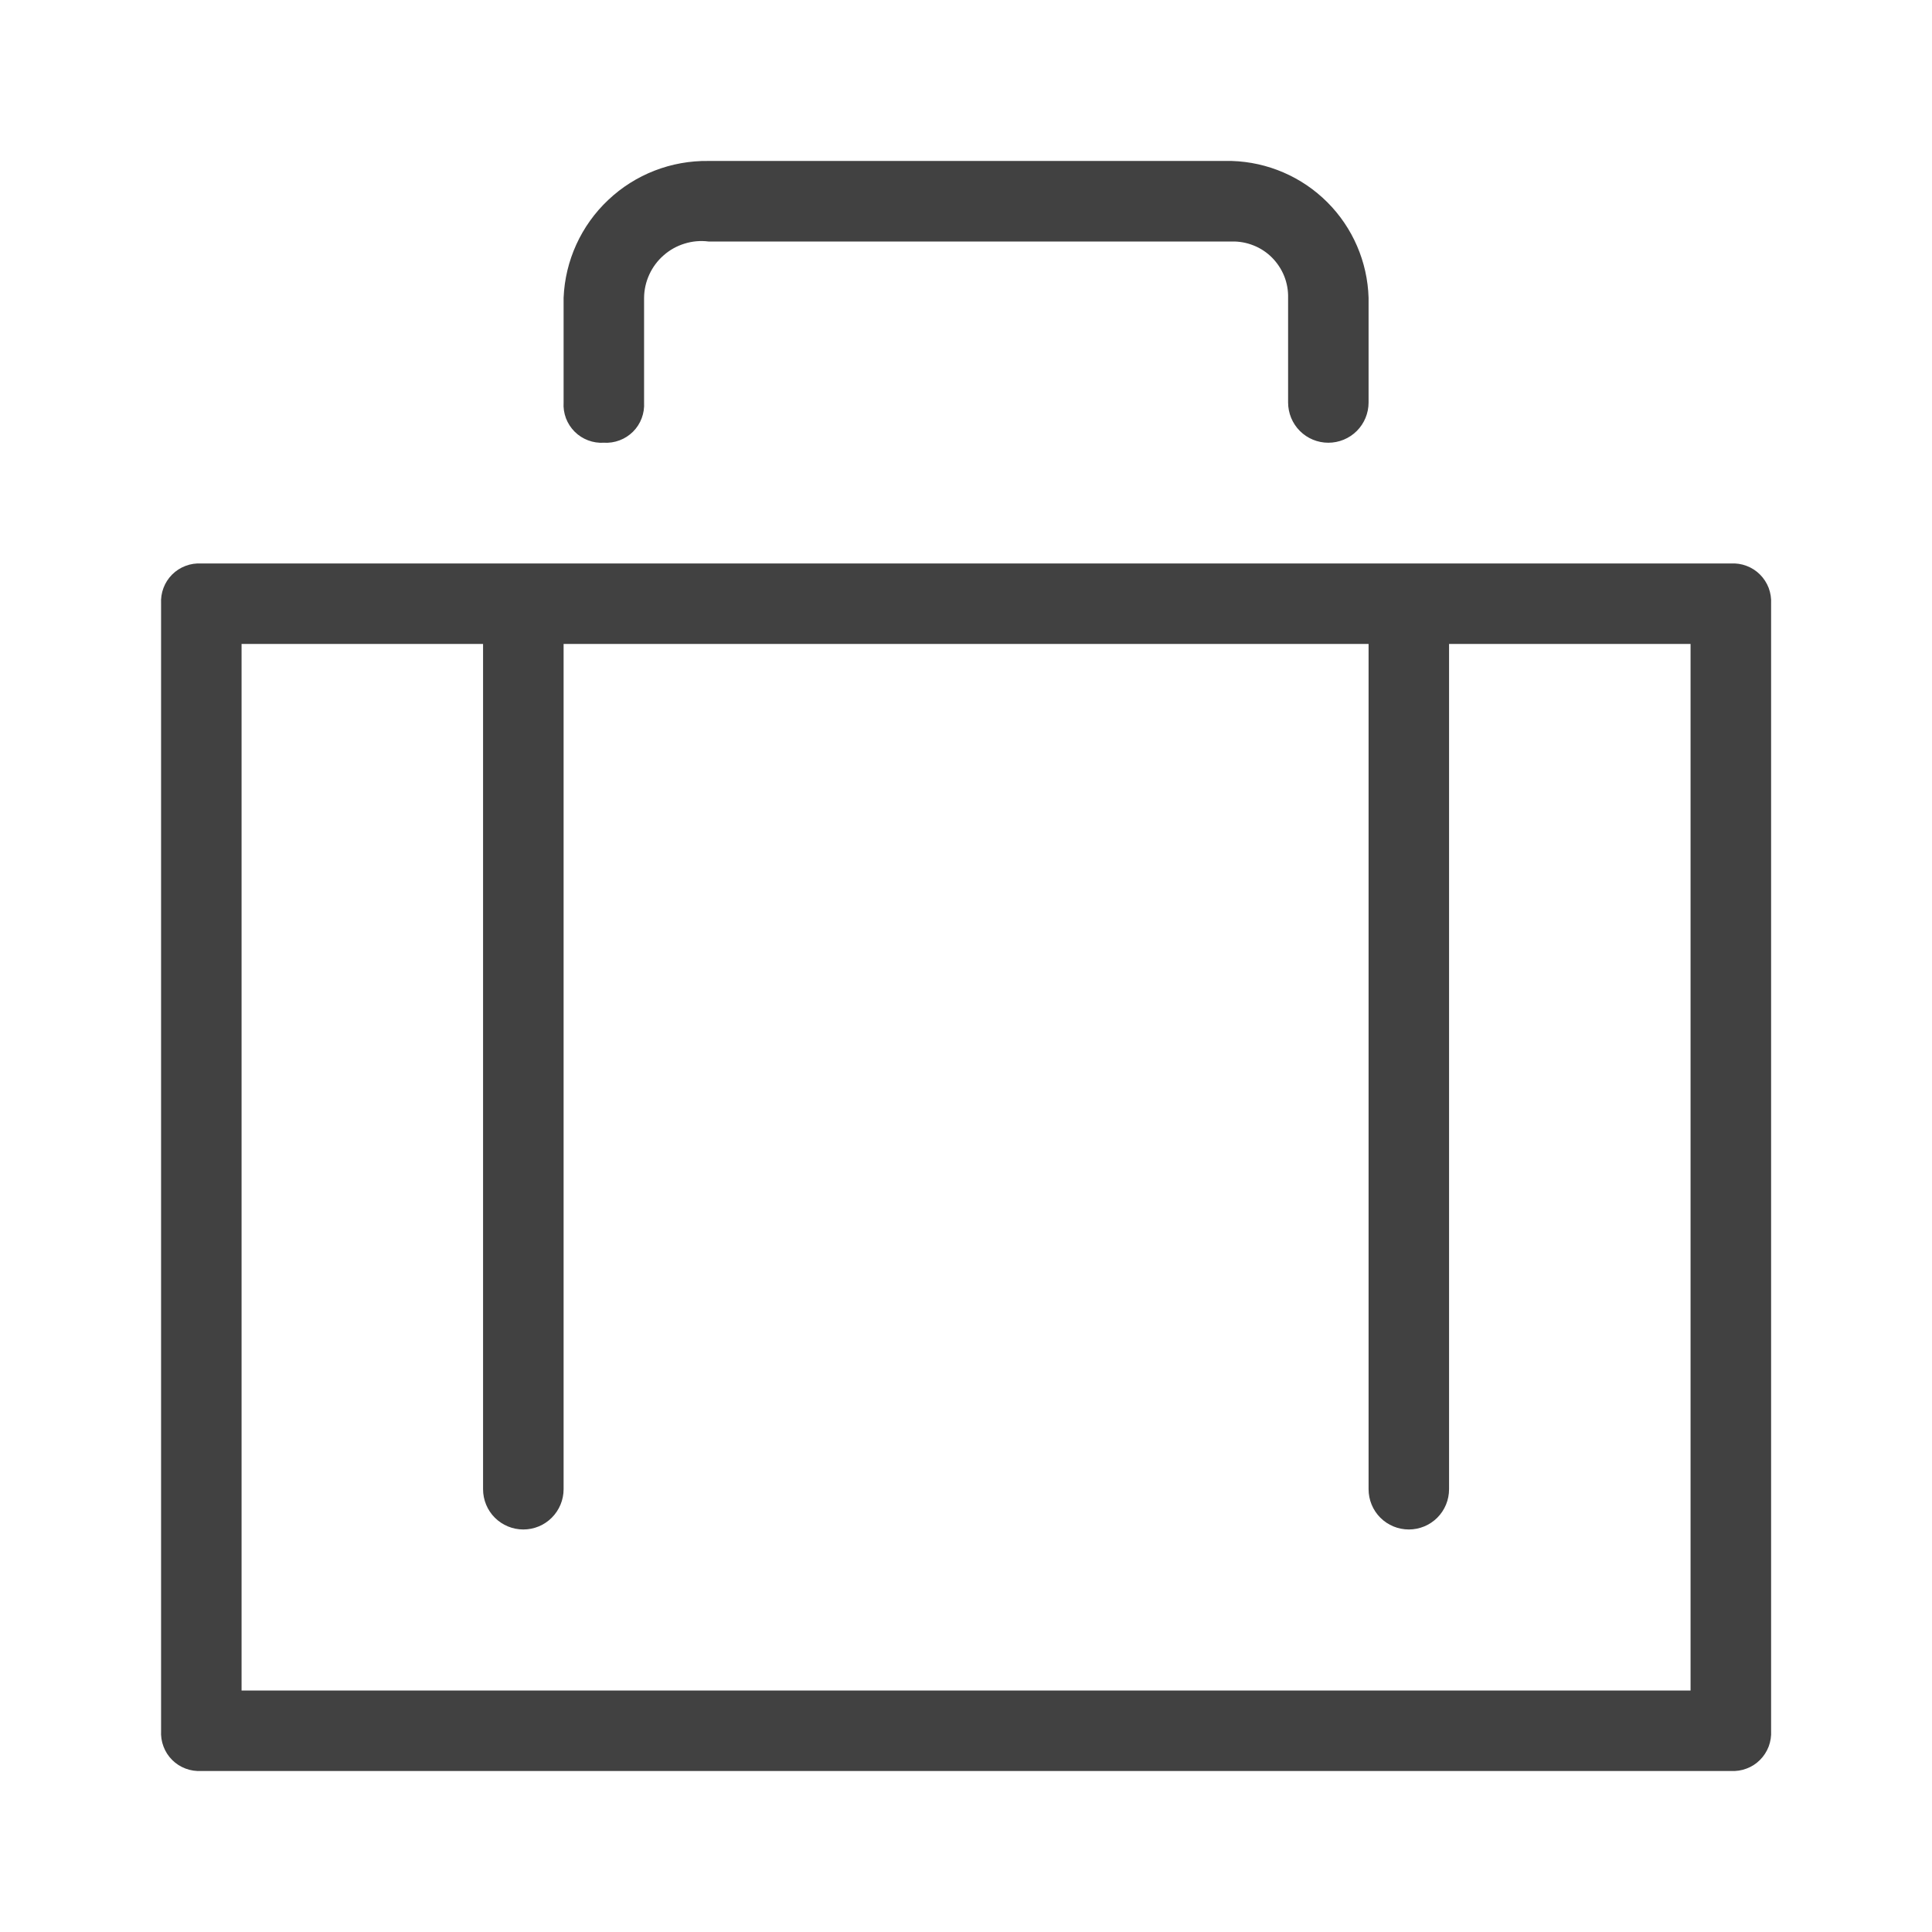
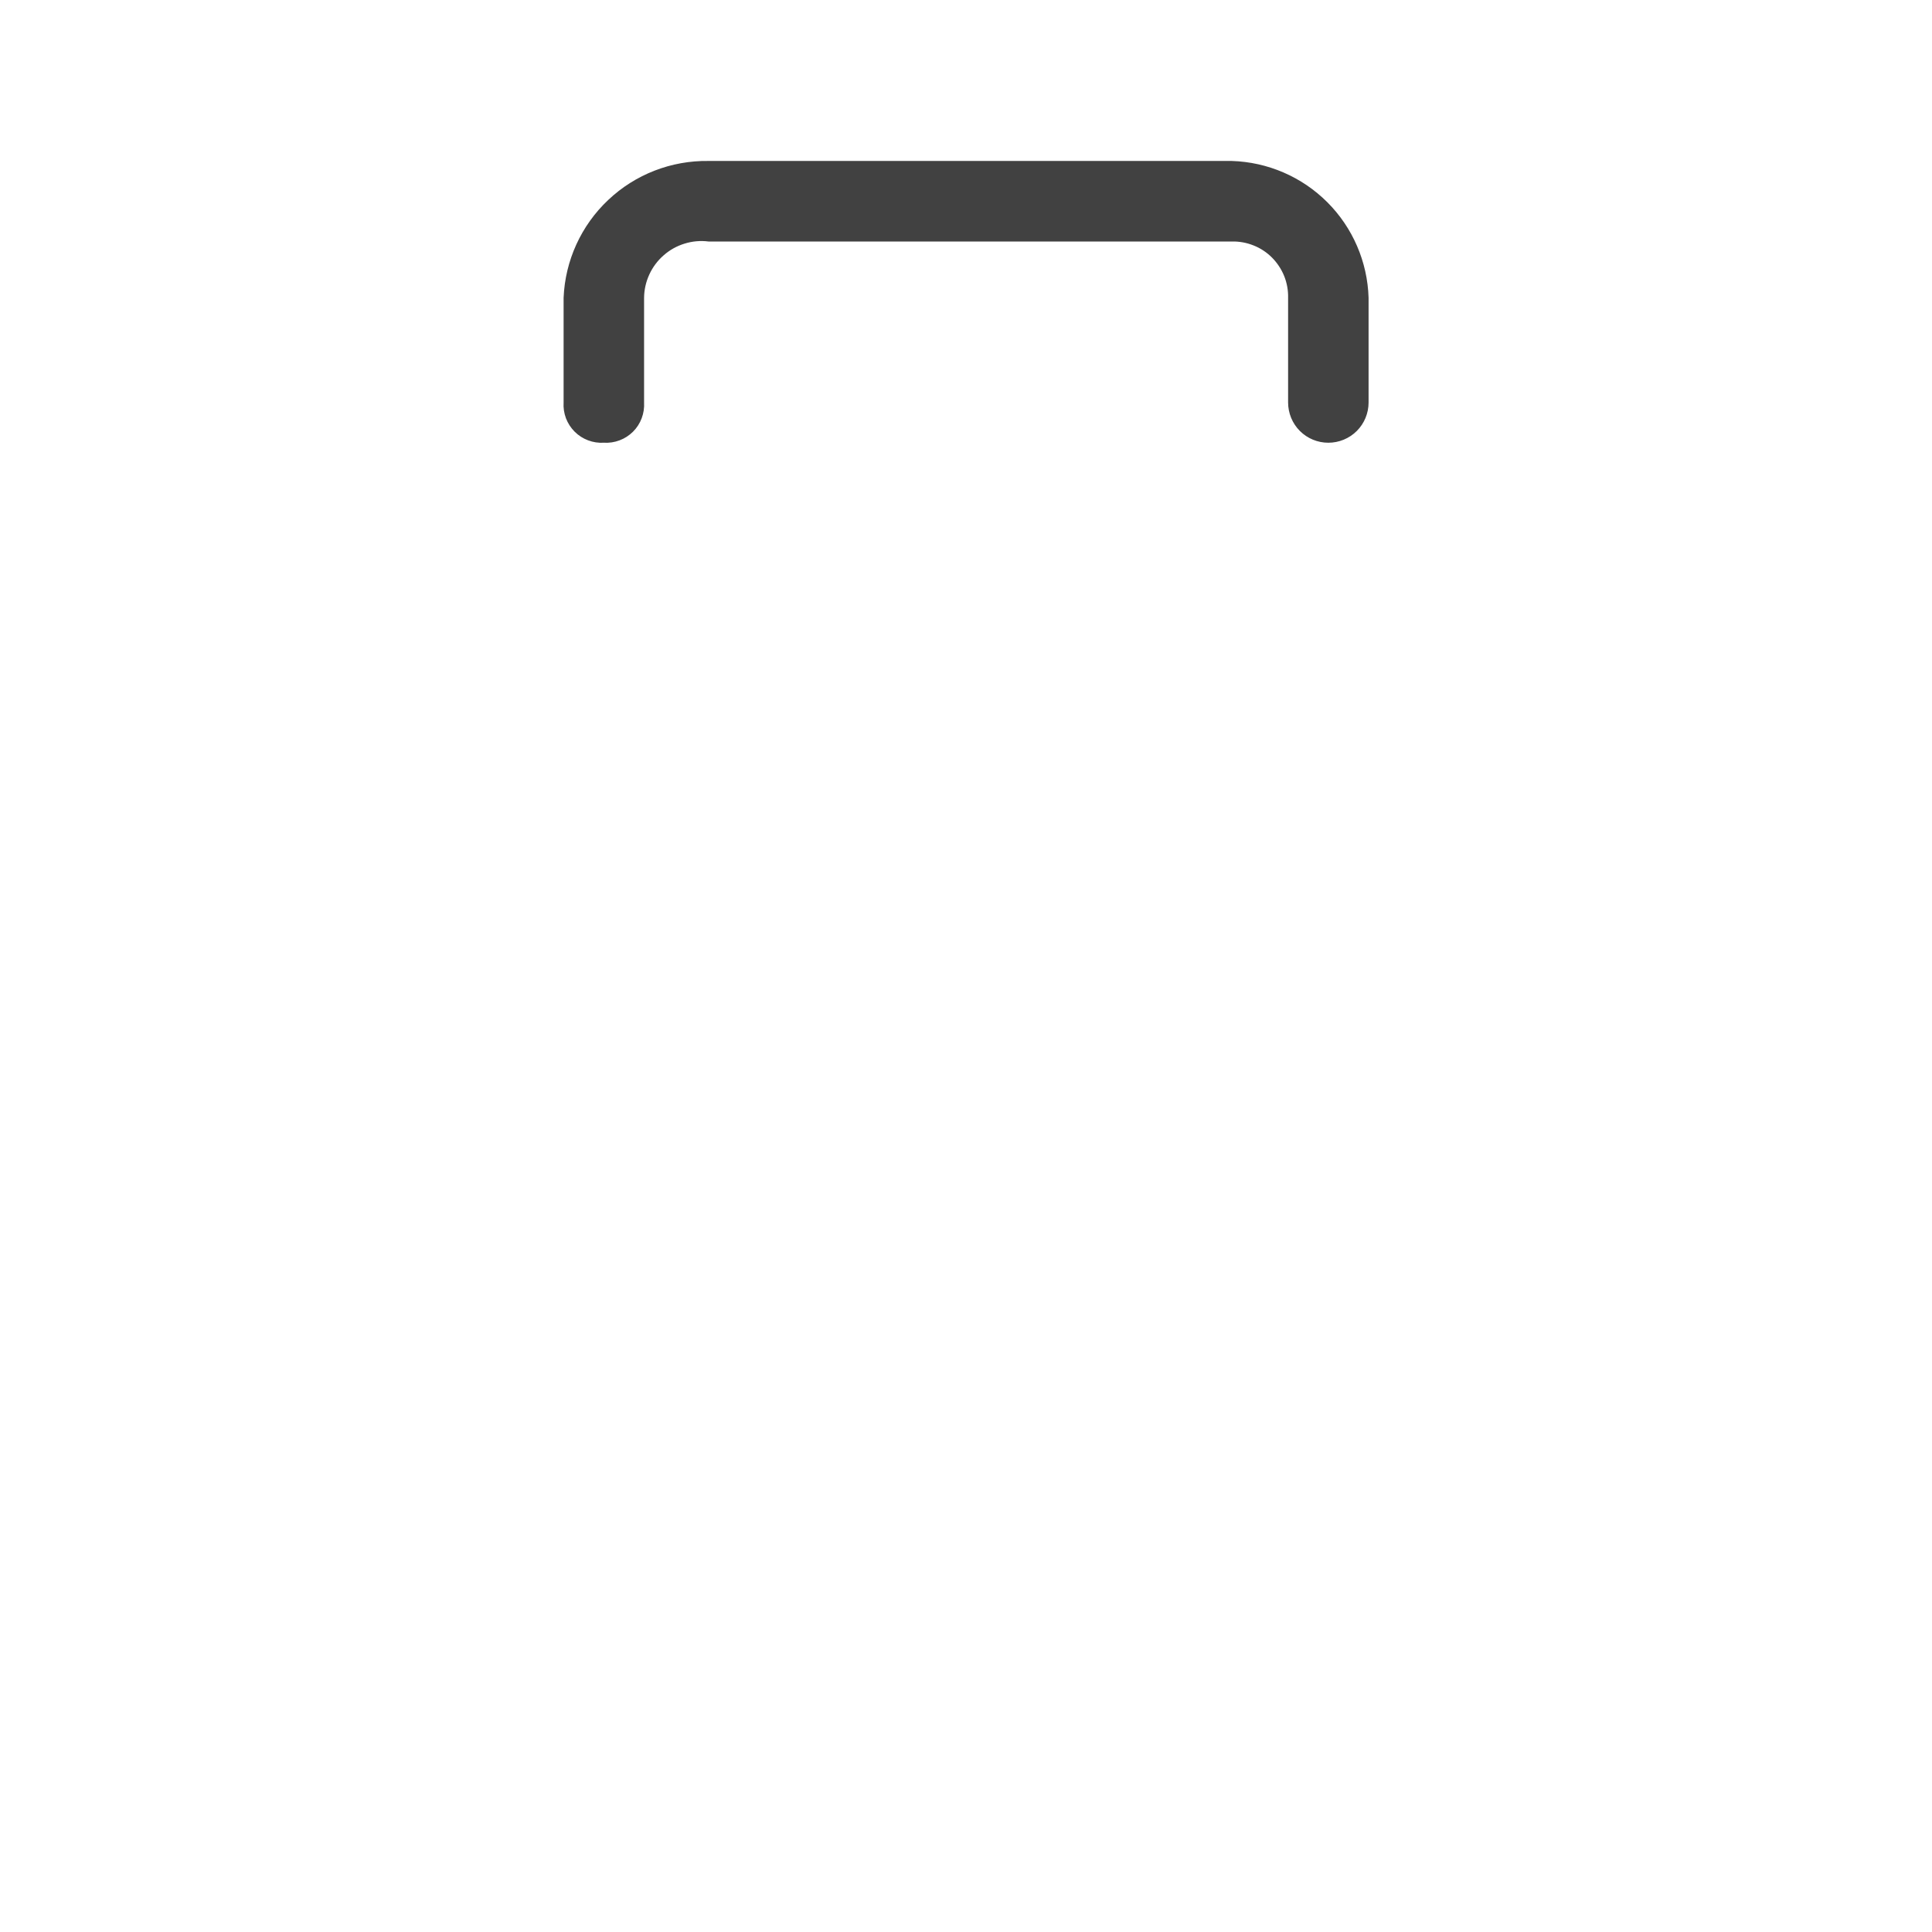
<svg xmlns="http://www.w3.org/2000/svg" width="32" height="32" viewBox="0 0 32 32" fill="none">
-   <path d="M28.668 9.333H3.335C3.246 9.328 3.157 9.341 3.073 9.373C2.99 9.404 2.914 9.453 2.851 9.516C2.788 9.579 2.739 9.655 2.708 9.738C2.676 9.822 2.663 9.911 2.668 10V28.666C2.663 28.755 2.676 28.844 2.708 28.928C2.739 29.011 2.788 29.087 2.851 29.15C2.914 29.213 2.99 29.262 3.073 29.293C3.157 29.325 3.246 29.338 3.335 29.333H28.668C28.757 29.338 28.846 29.325 28.929 29.293C29.013 29.262 29.088 29.213 29.151 29.15C29.214 29.087 29.263 29.011 29.295 28.928C29.326 28.844 29.34 28.755 29.335 28.666V10C29.34 9.911 29.326 9.822 29.295 9.738C29.263 9.655 29.214 9.579 29.151 9.516C29.088 9.453 29.013 9.404 28.929 9.373C28.846 9.341 28.757 9.328 28.668 9.333ZM28.001 28H4.001V10.666H8.001V24.666C8.001 24.843 8.071 25.013 8.196 25.138C8.322 25.263 8.491 25.333 8.668 25.333C8.845 25.333 9.014 25.263 9.139 25.138C9.264 25.013 9.335 24.843 9.335 24.666V10.666H22.668V24.666C22.668 24.843 22.738 25.013 22.863 25.138C22.988 25.263 23.158 25.333 23.335 25.333C23.511 25.333 23.681 25.263 23.806 25.138C23.931 25.013 24.001 24.843 24.001 24.666V10.666H28.001V28Z" fill="#414141" />
  <path d="M10.001 7.333C10.09 7.338 10.179 7.325 10.263 7.293C10.346 7.262 10.421 7.213 10.485 7.15C10.548 7.087 10.597 7.011 10.628 6.928C10.66 6.844 10.673 6.755 10.668 6.666V4.933C10.669 4.799 10.699 4.667 10.755 4.546C10.811 4.424 10.892 4.316 10.993 4.228C11.093 4.14 11.211 4.074 11.339 4.035C11.467 3.995 11.602 3.983 11.735 4H20.401C20.525 3.997 20.647 4.019 20.762 4.065C20.877 4.11 20.981 4.179 21.068 4.266C21.155 4.354 21.224 4.458 21.27 4.572C21.316 4.687 21.338 4.81 21.335 4.933V6.666C21.335 6.843 21.405 7.013 21.53 7.138C21.655 7.263 21.824 7.333 22.001 7.333C22.178 7.333 22.348 7.263 22.473 7.138C22.598 7.013 22.668 6.843 22.668 6.666V4.933C22.65 4.337 22.406 3.771 21.985 3.35C21.563 2.928 20.997 2.684 20.401 2.666H11.735C11.118 2.657 10.522 2.888 10.074 3.312C9.625 3.735 9.36 4.317 9.335 4.933V6.666C9.329 6.755 9.343 6.844 9.374 6.928C9.406 7.011 9.455 7.087 9.518 7.15C9.581 7.213 9.657 7.262 9.74 7.293C9.823 7.325 9.912 7.338 10.001 7.333Z" fill="#414141" />
</svg>